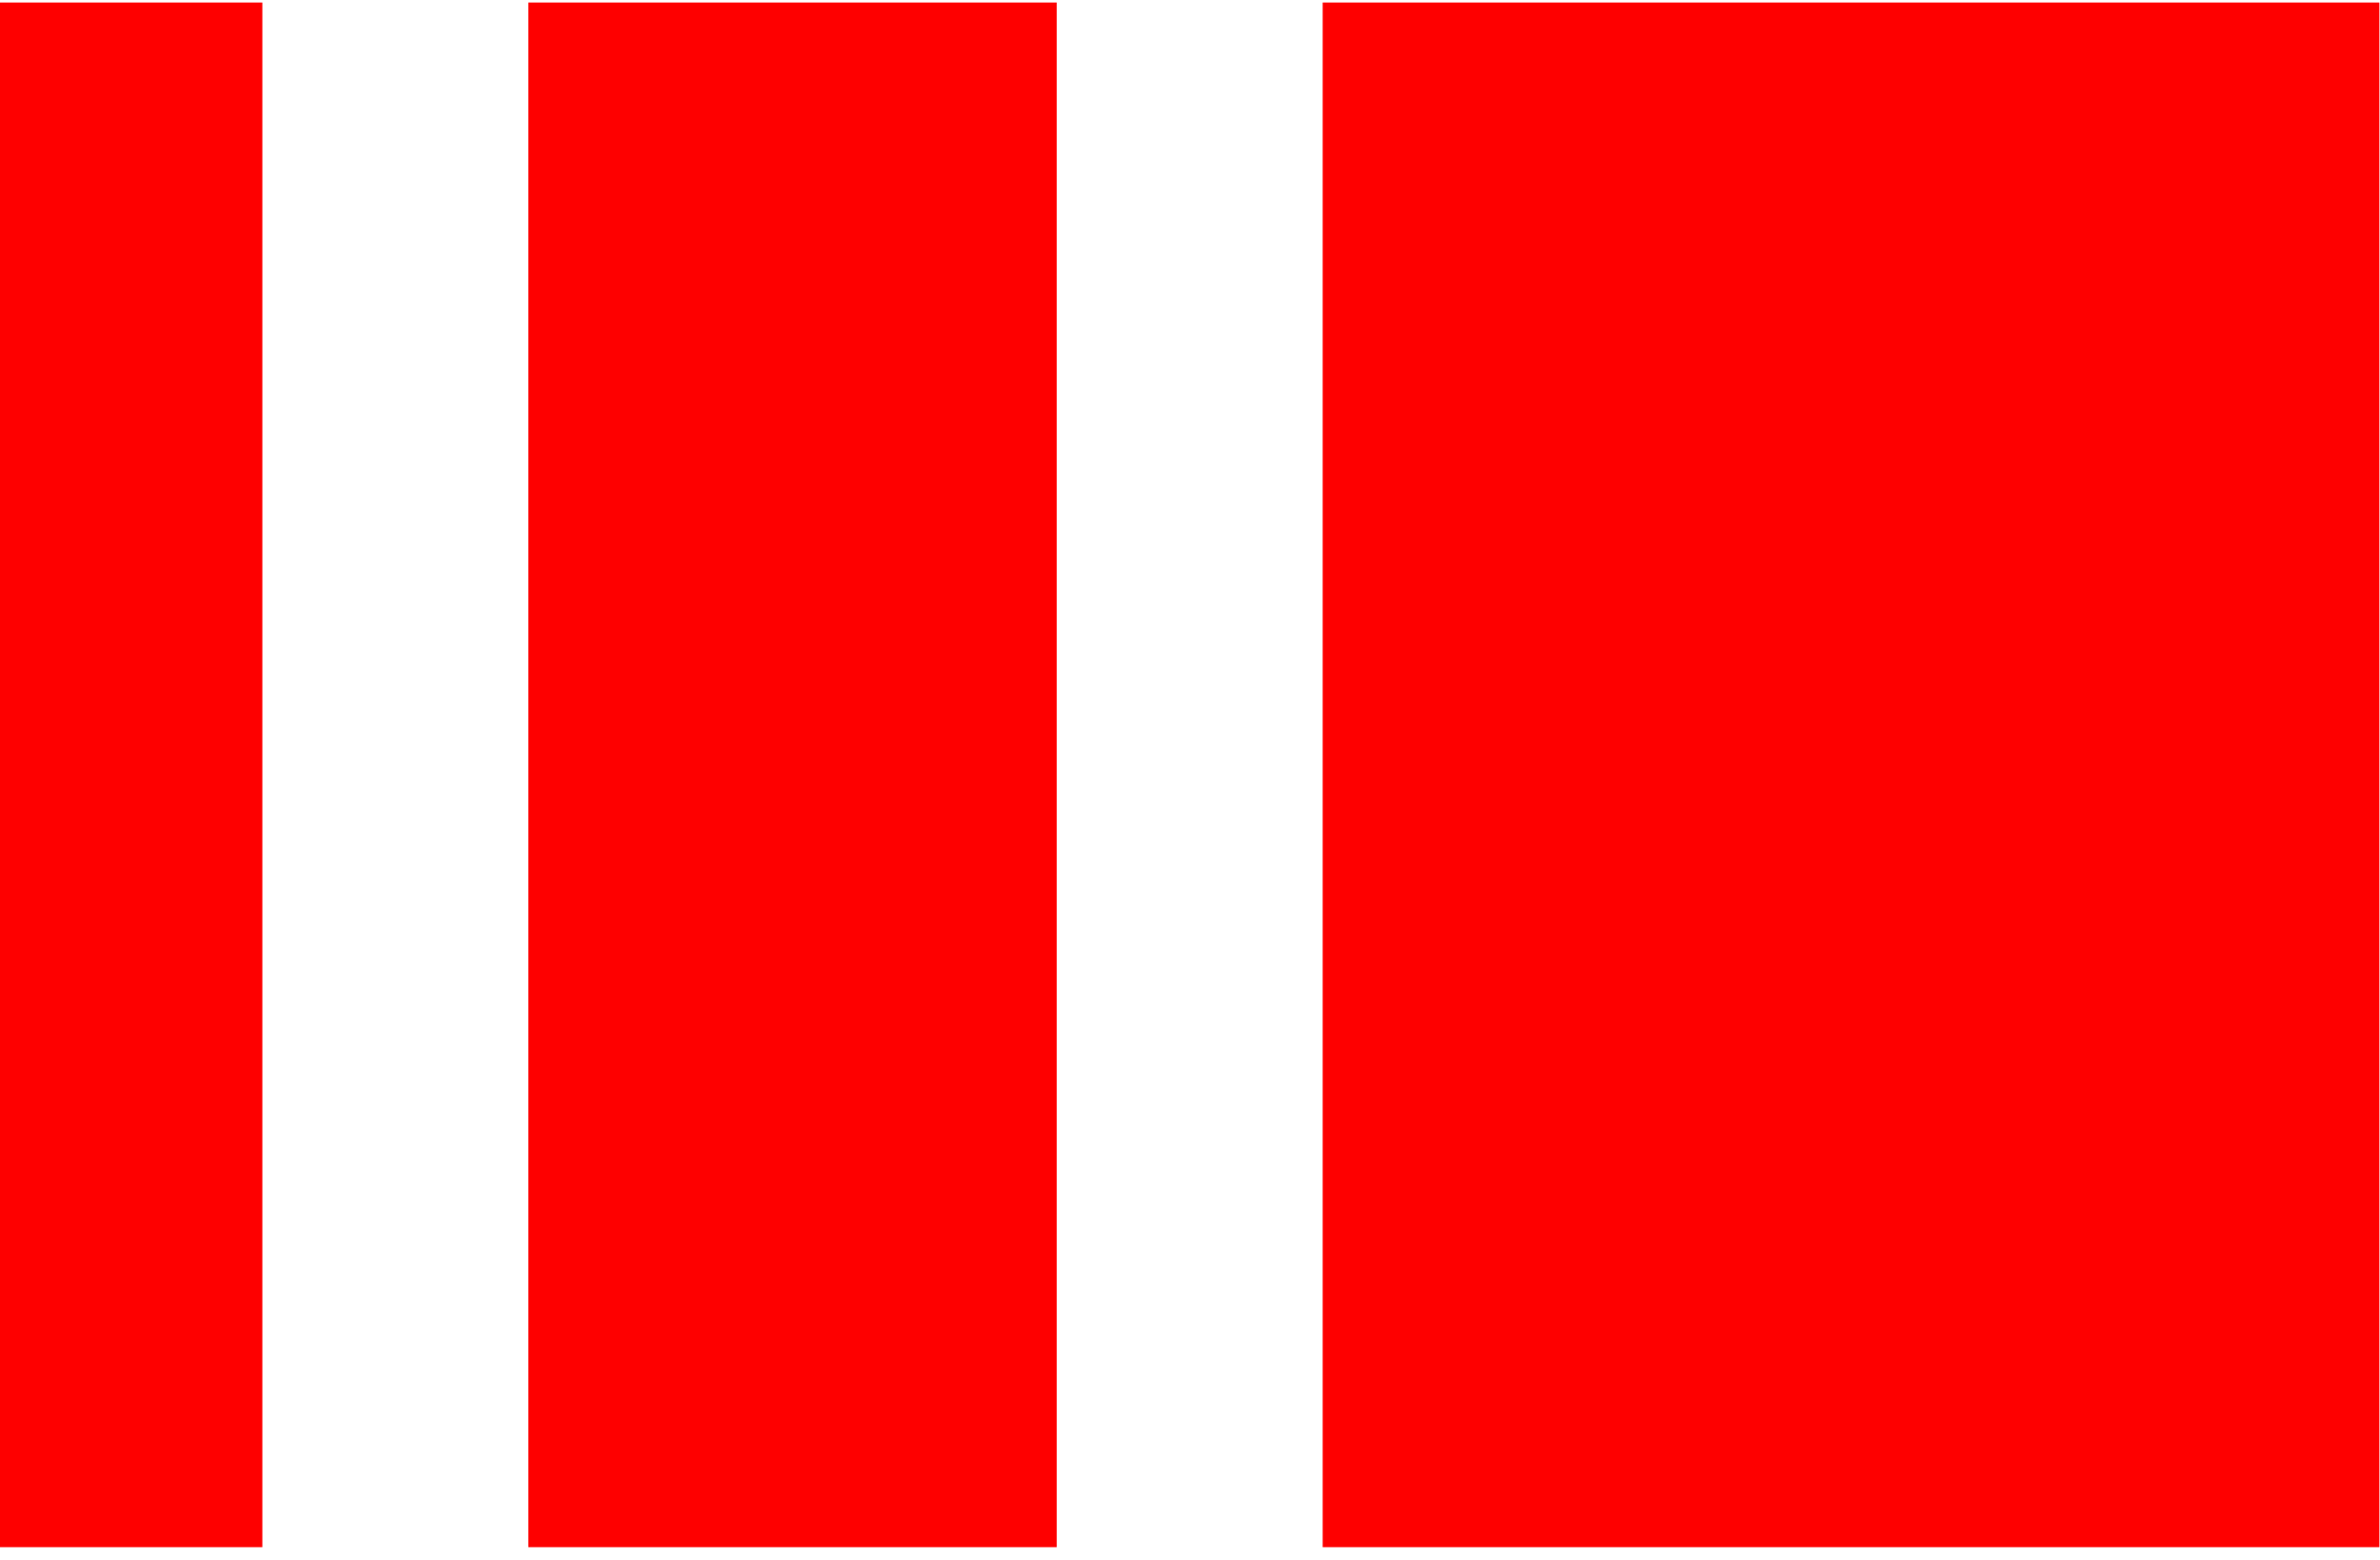
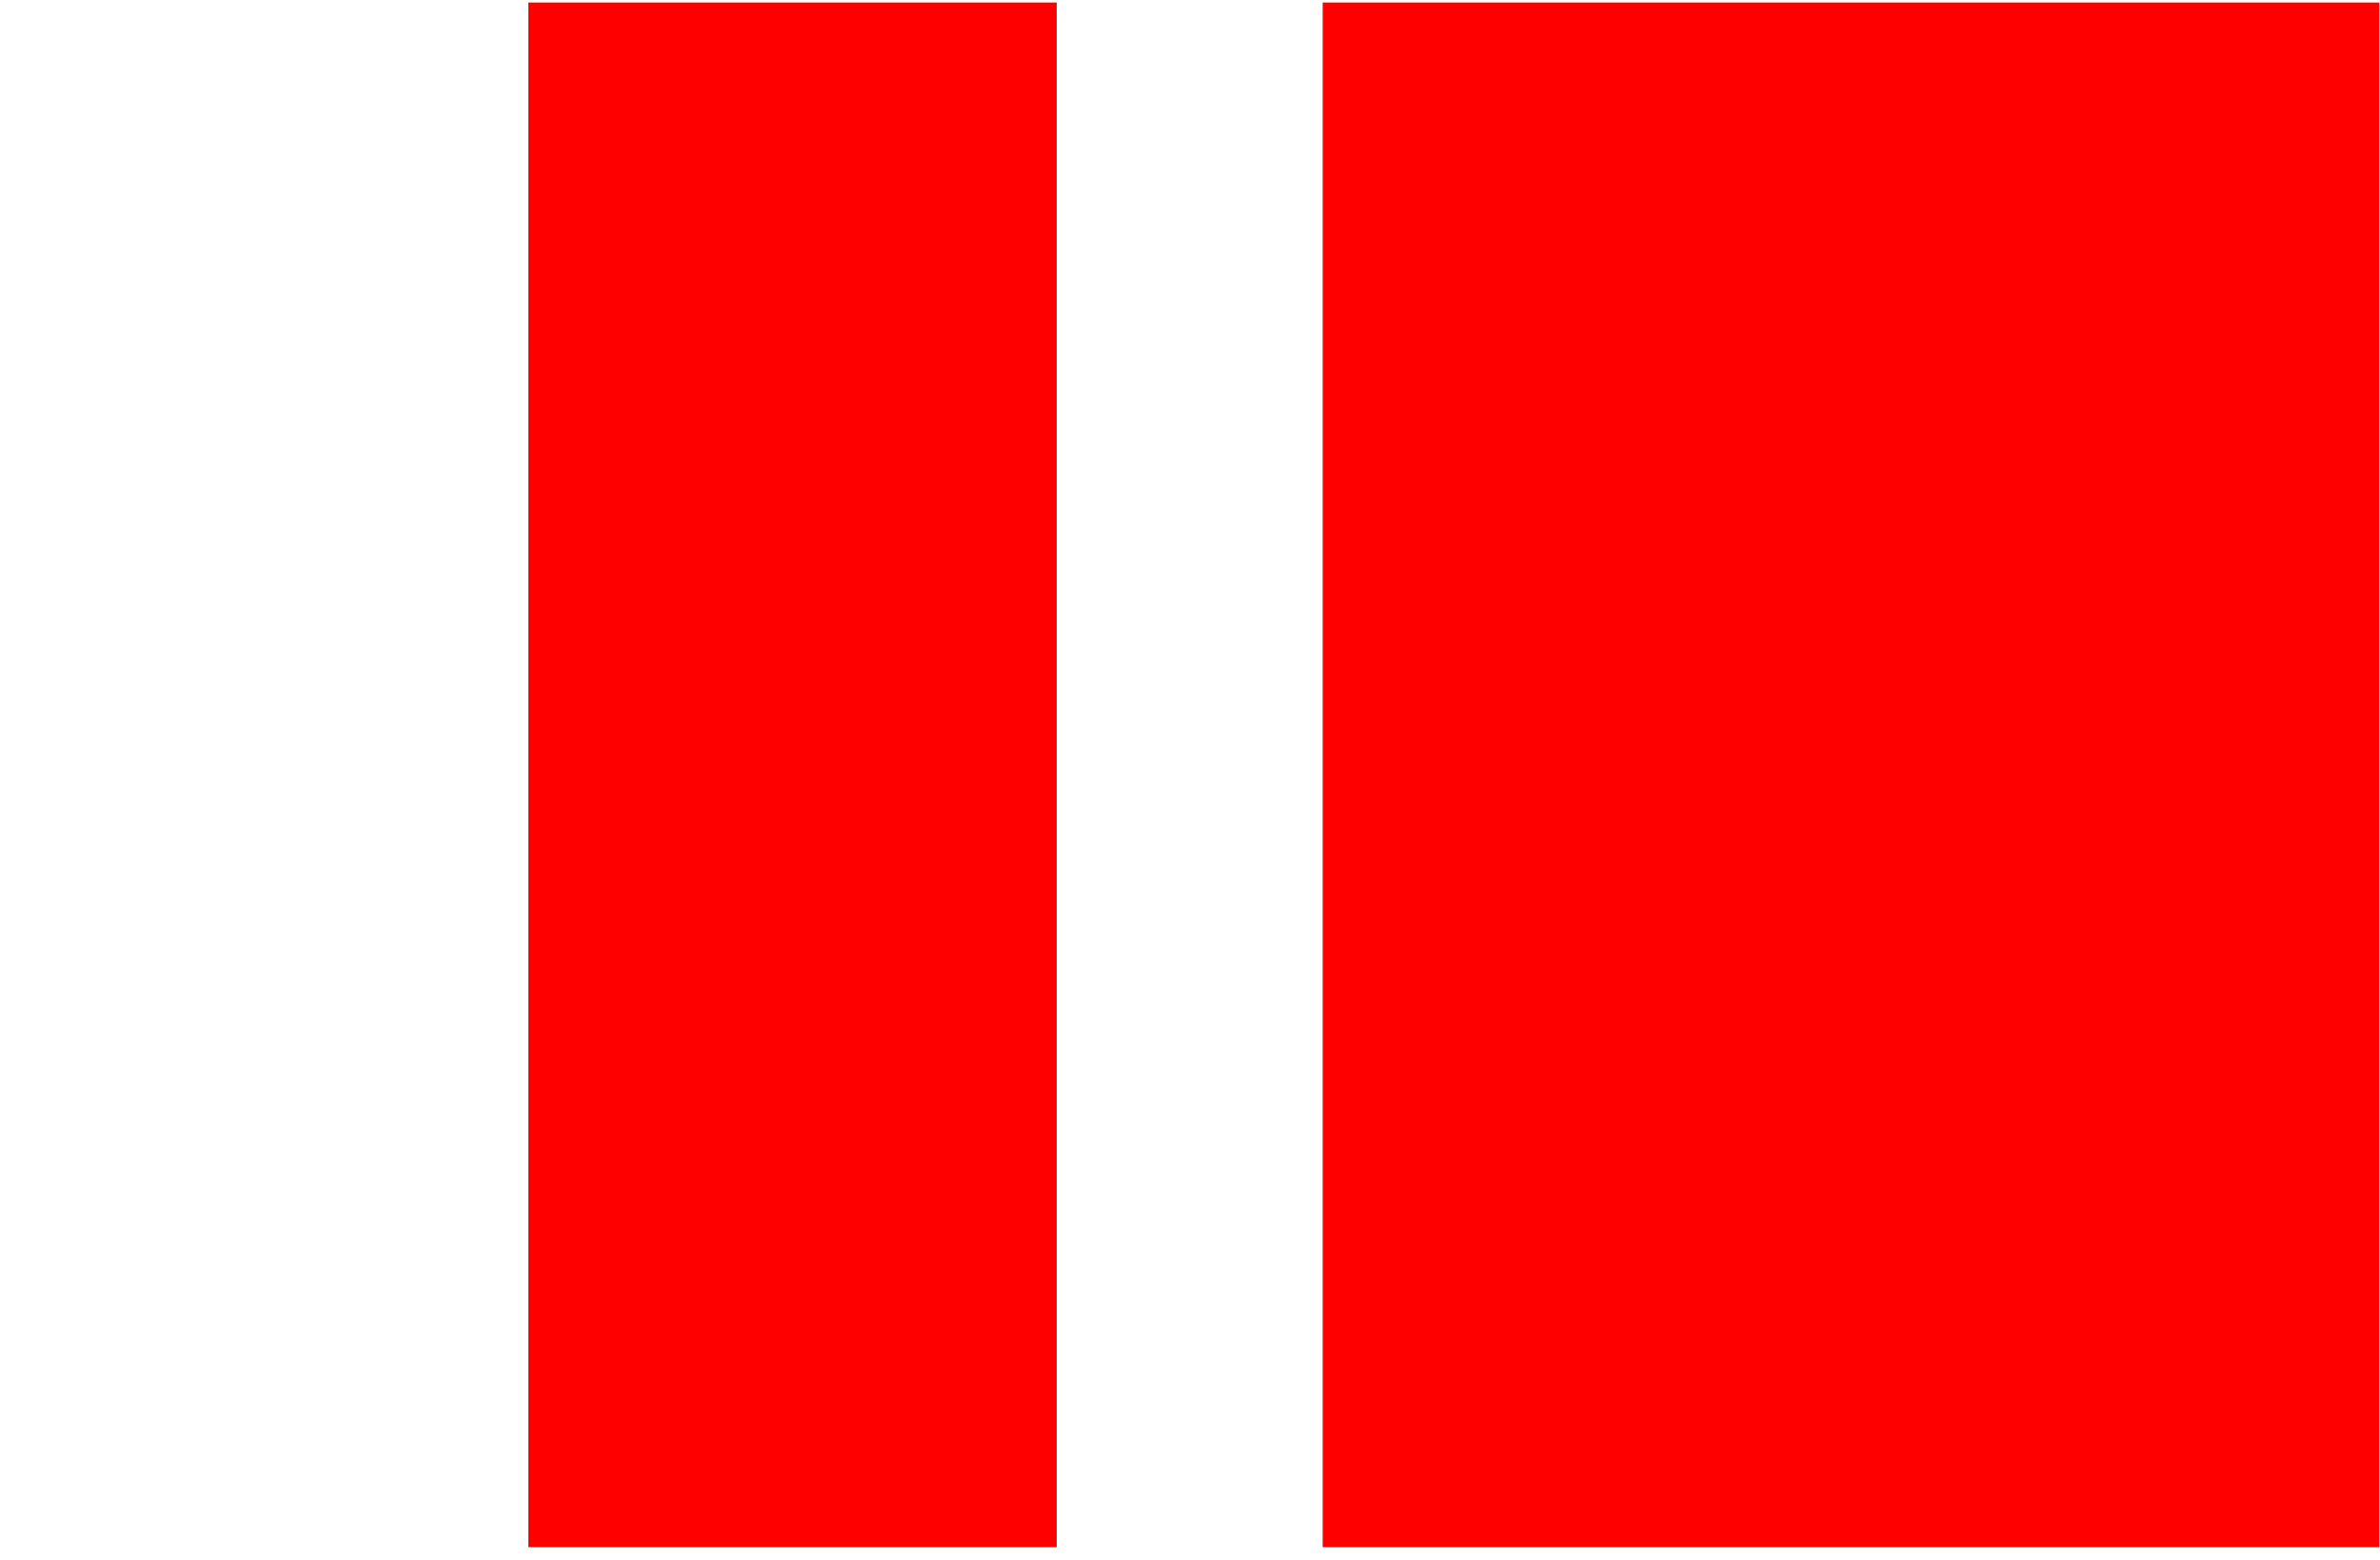
<svg xmlns="http://www.w3.org/2000/svg" width="180" height="118" viewBox="0 0 180 118" fill="none">
  <rect x="100.035" y="0.191" width="79.918" height="116.846" fill="#FE0000" />
  <rect x="39.959" y="0.191" width="39.959" height="116.846" fill="#FE0000" />
-   <rect y="0.191" width="19.842" height="116.846" fill="#FE0000" />
</svg>